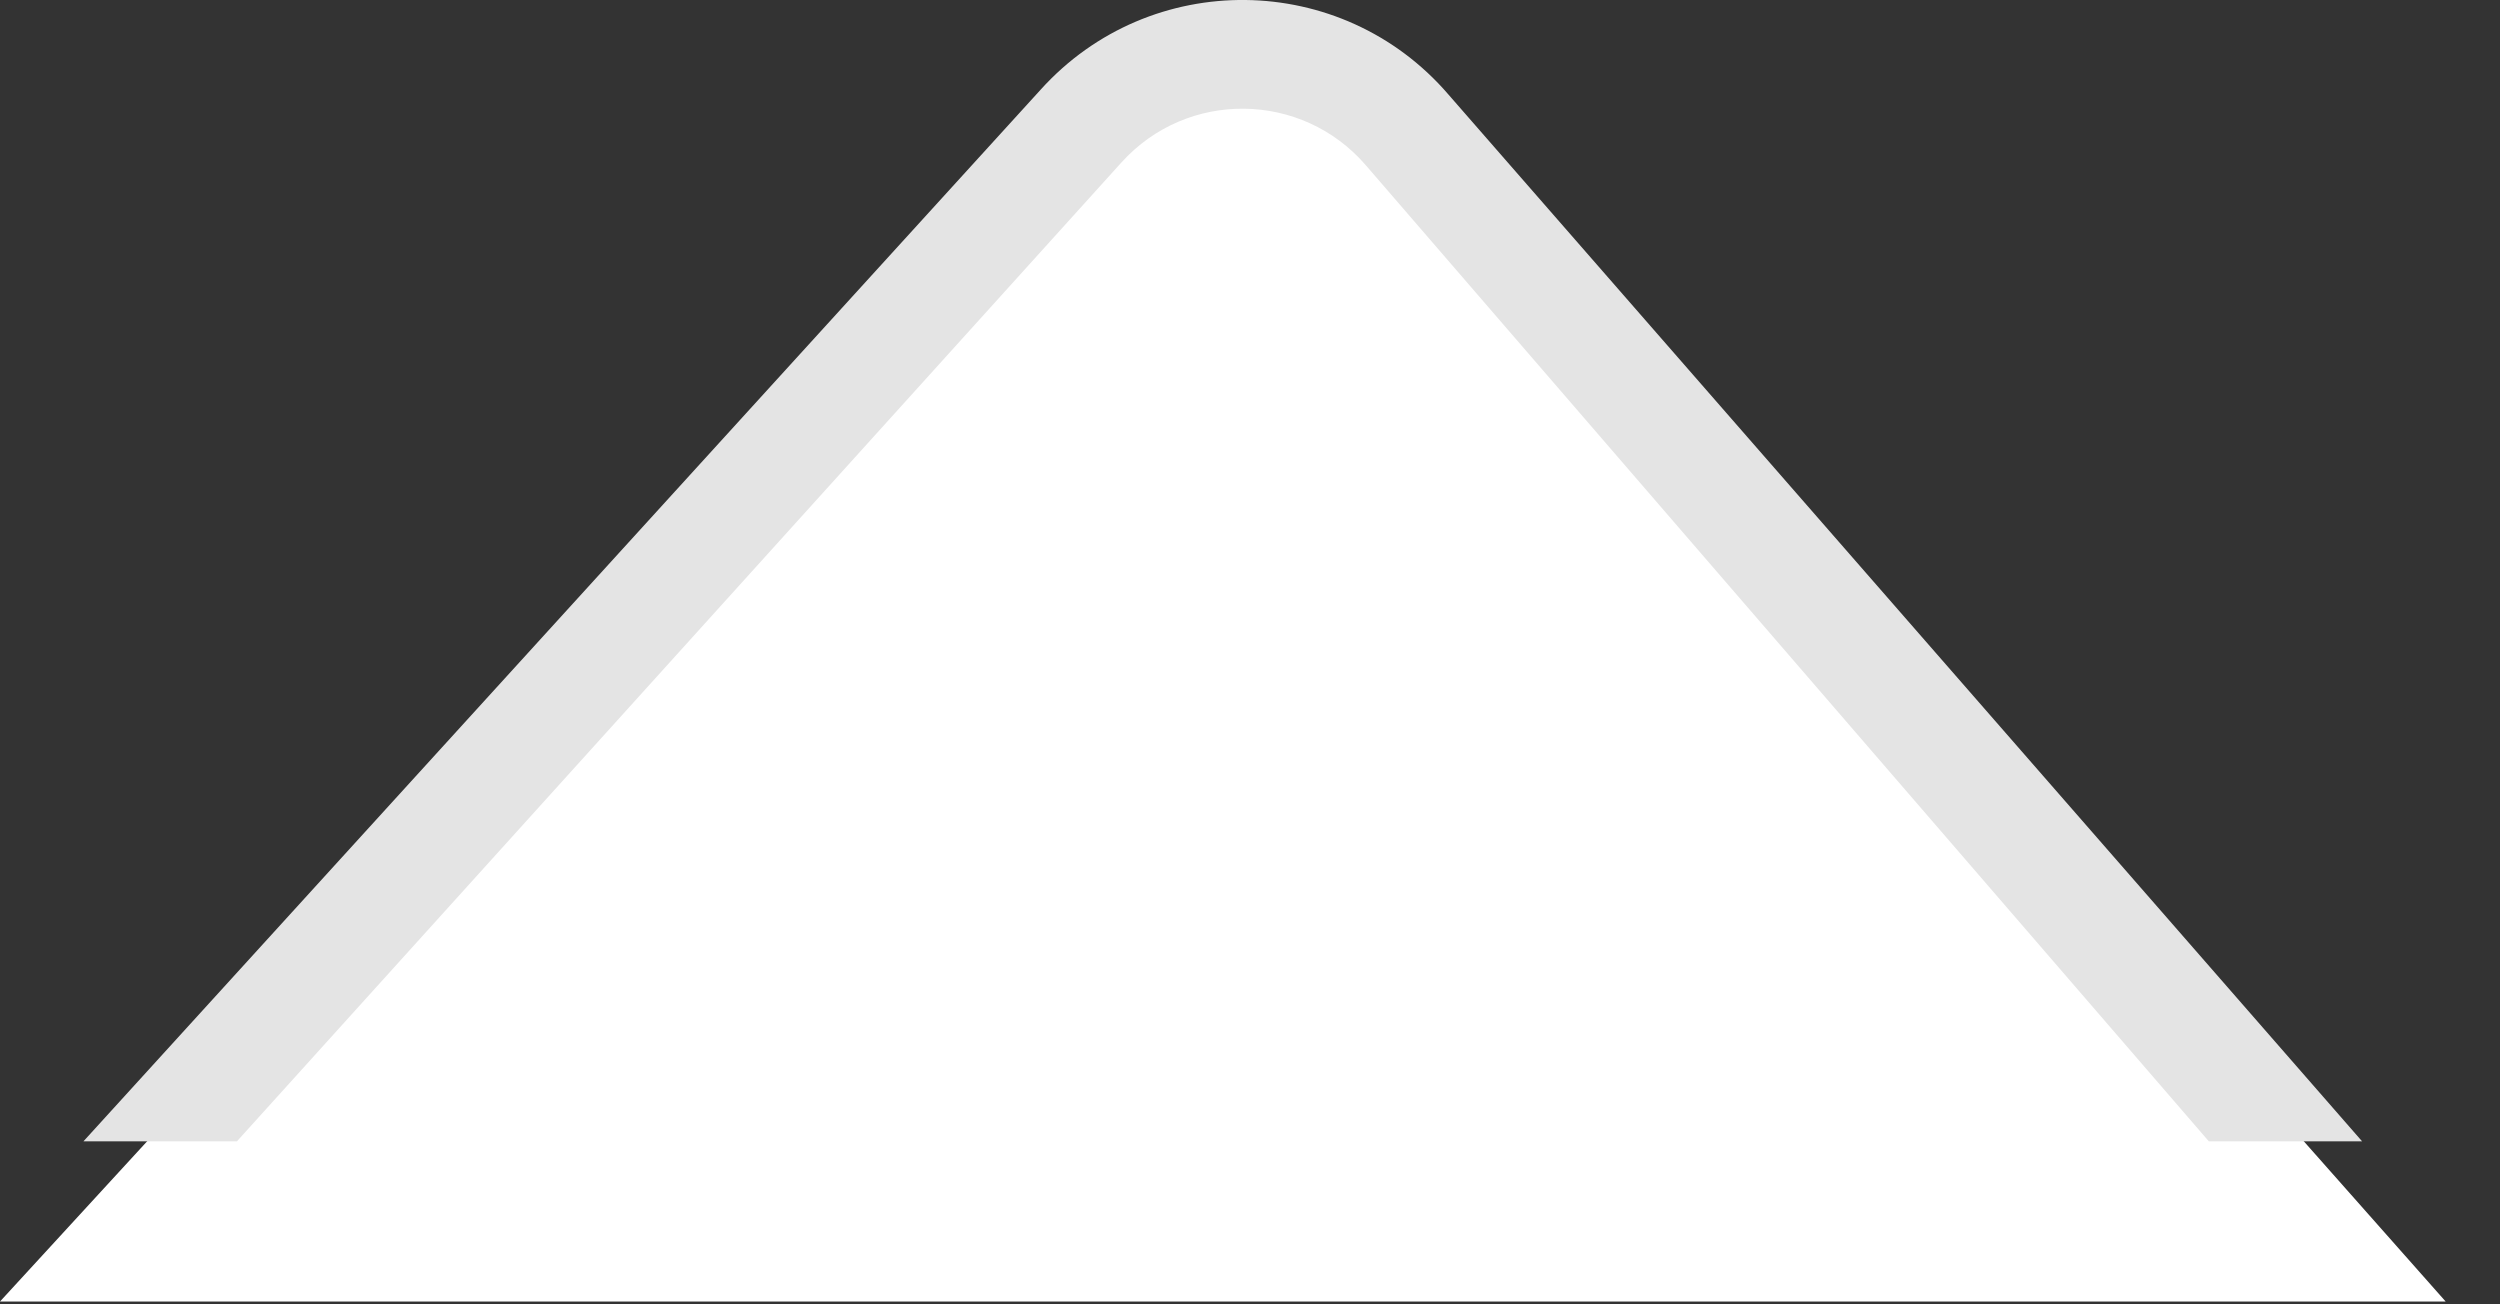
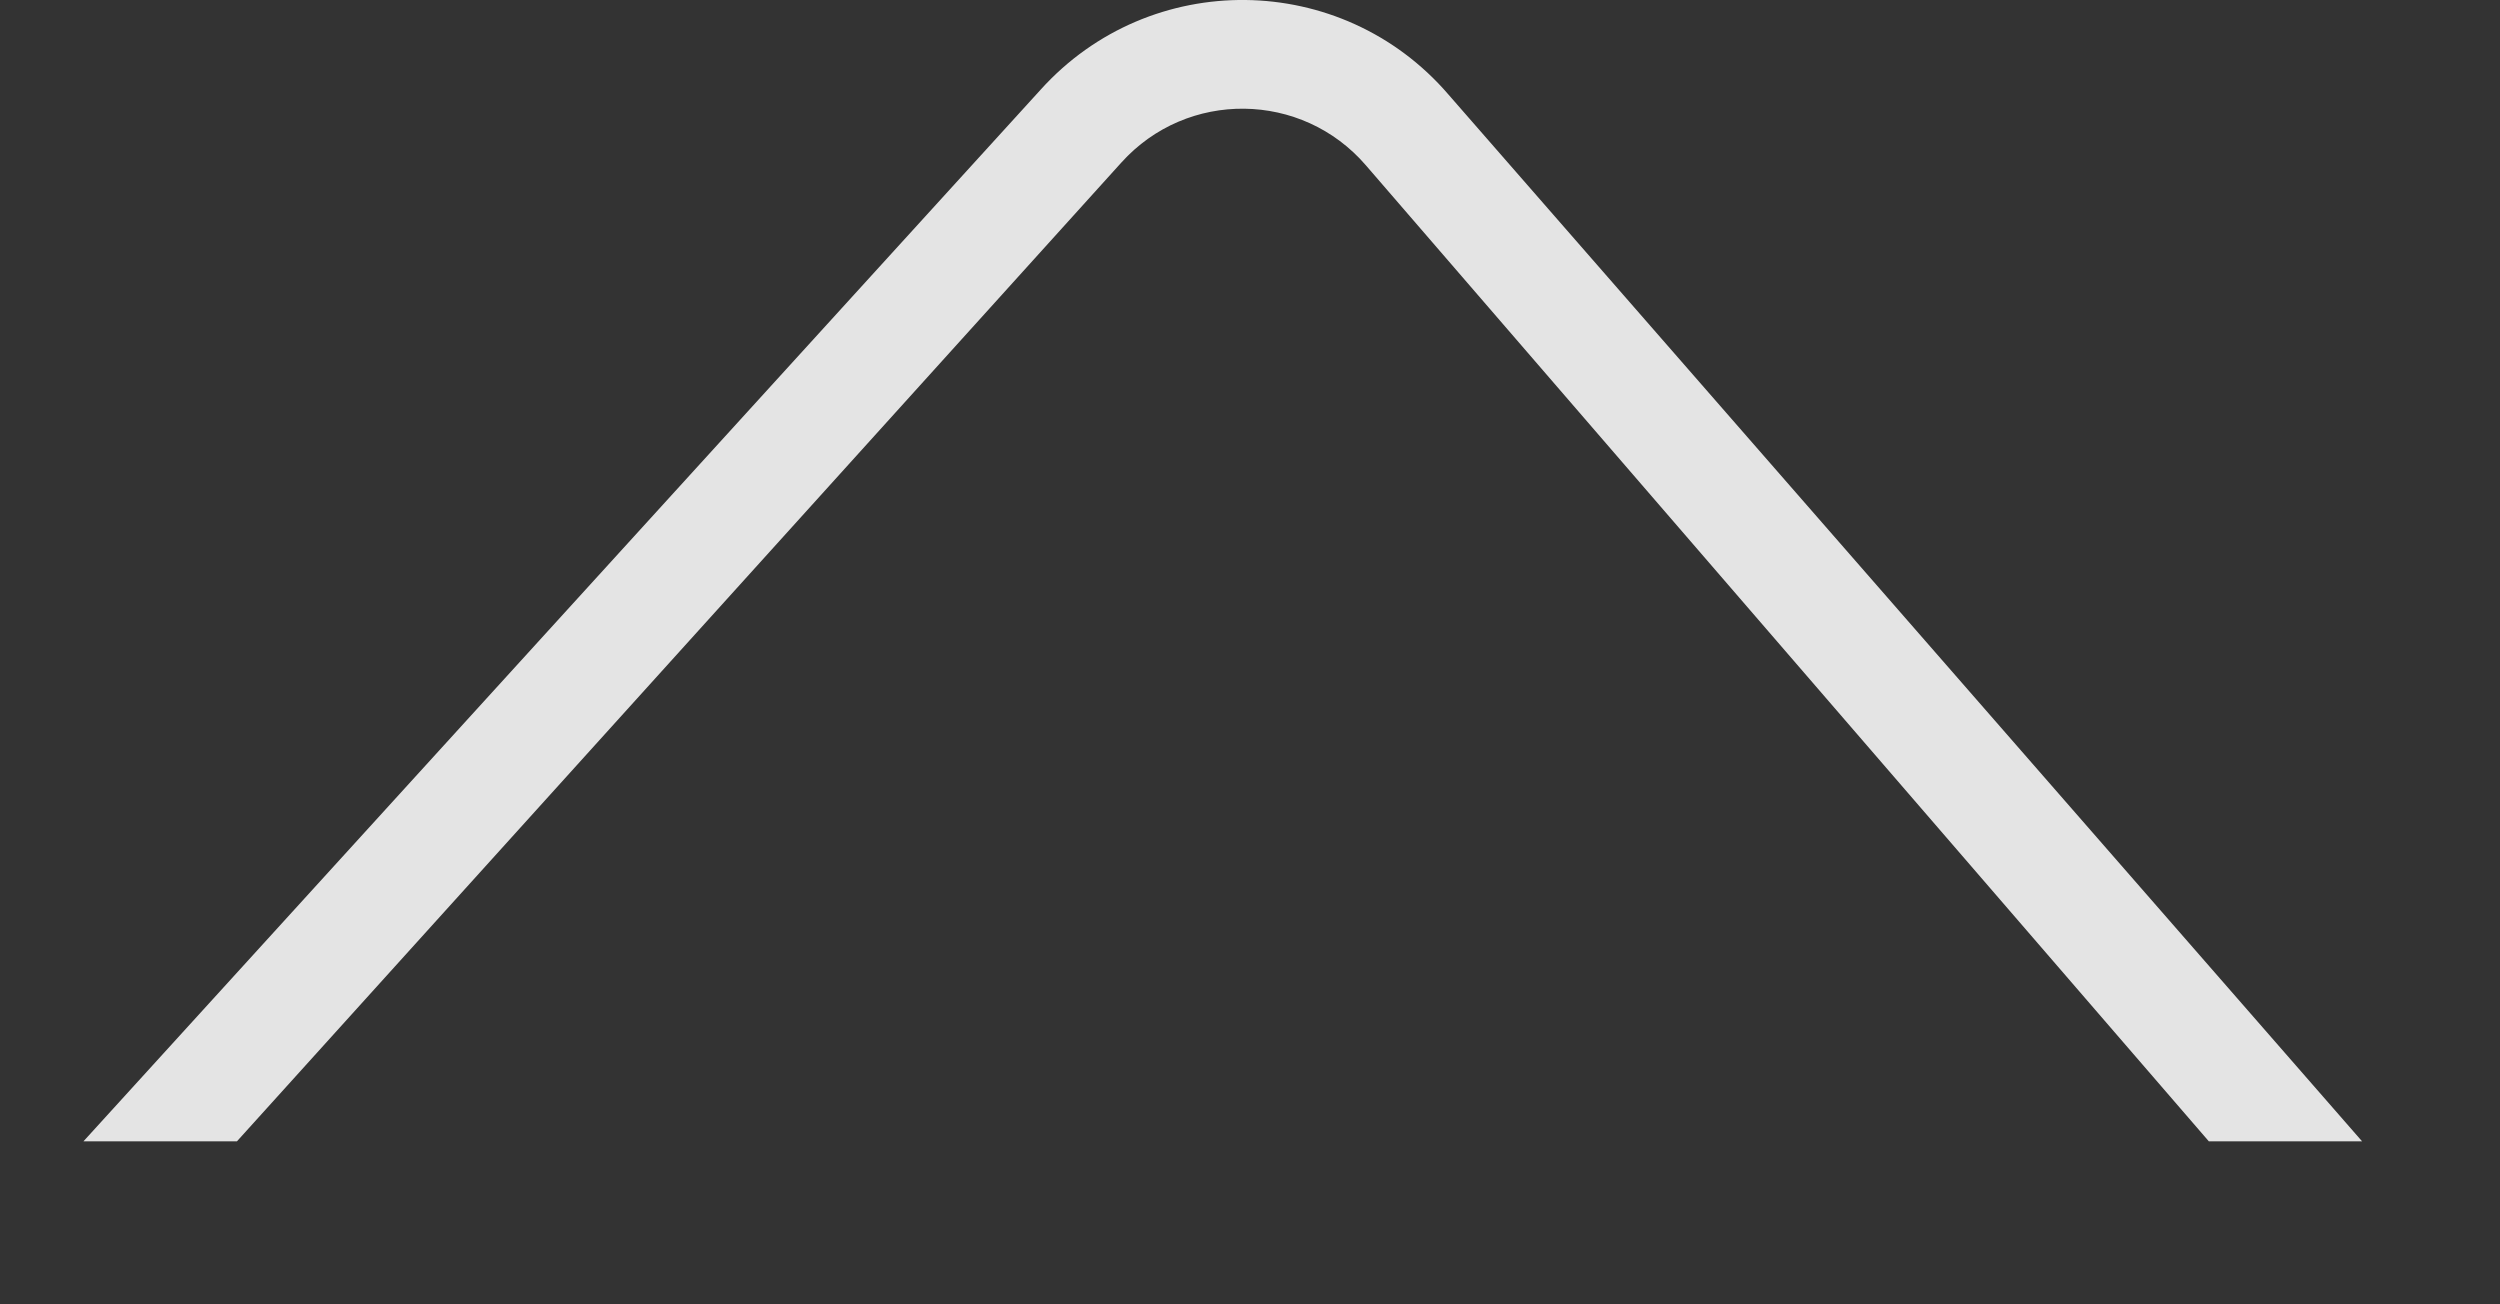
<svg xmlns="http://www.w3.org/2000/svg" width="23" height="12" viewBox="0 0 23 12" fill="none">
  <rect x="0" y="0" width="23" height="12" fill="#333333" stroke="none" />
-   <path d="M9.95 1.138L0 11.974H22.5L12.94 1.175C12.155 0.27 10.756 0.253 9.95 1.138Z" fill="white" />
  <path fill-rule="evenodd" clip-rule="evenodd" d="M12.567 1.522C11.978 0.837 10.921 0.824 10.316 1.496L2.18 10.5H0.768L9.573 0.826C10.582 -0.293 12.343 -0.272 13.325 0.869L21.731 10.5H20.321L12.567 1.522Z" fill="#E4E4E4" />
</svg>